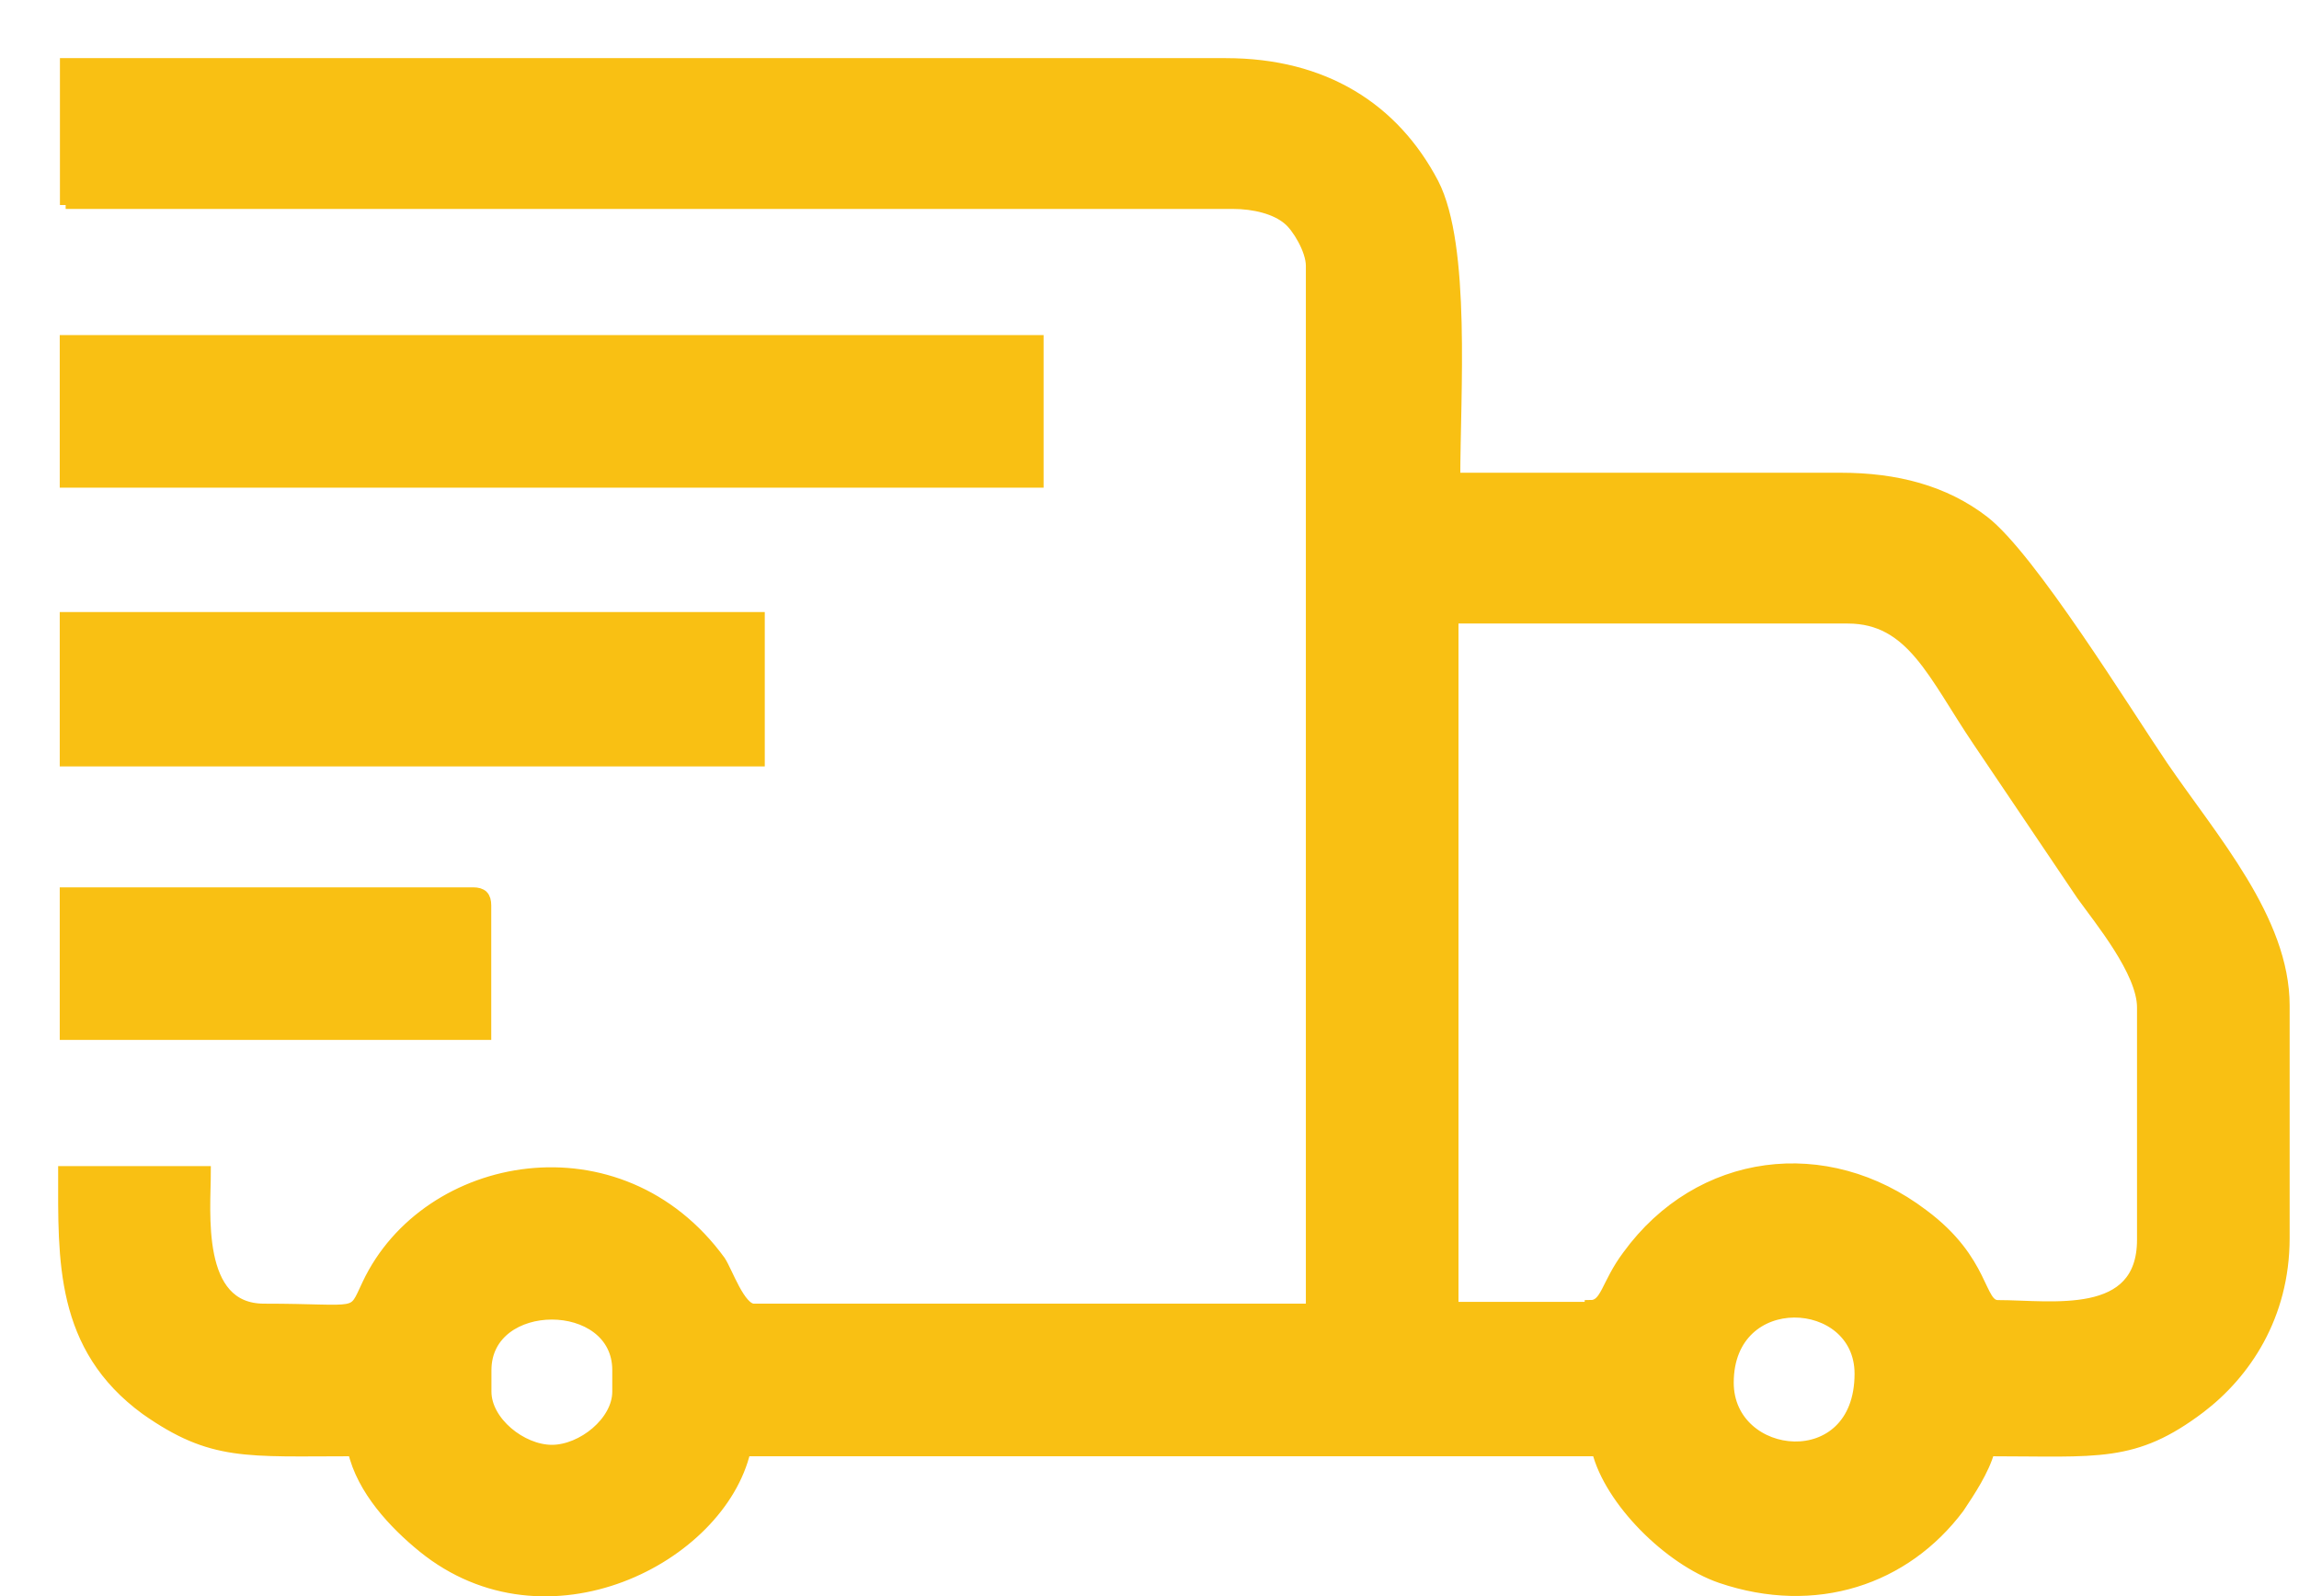
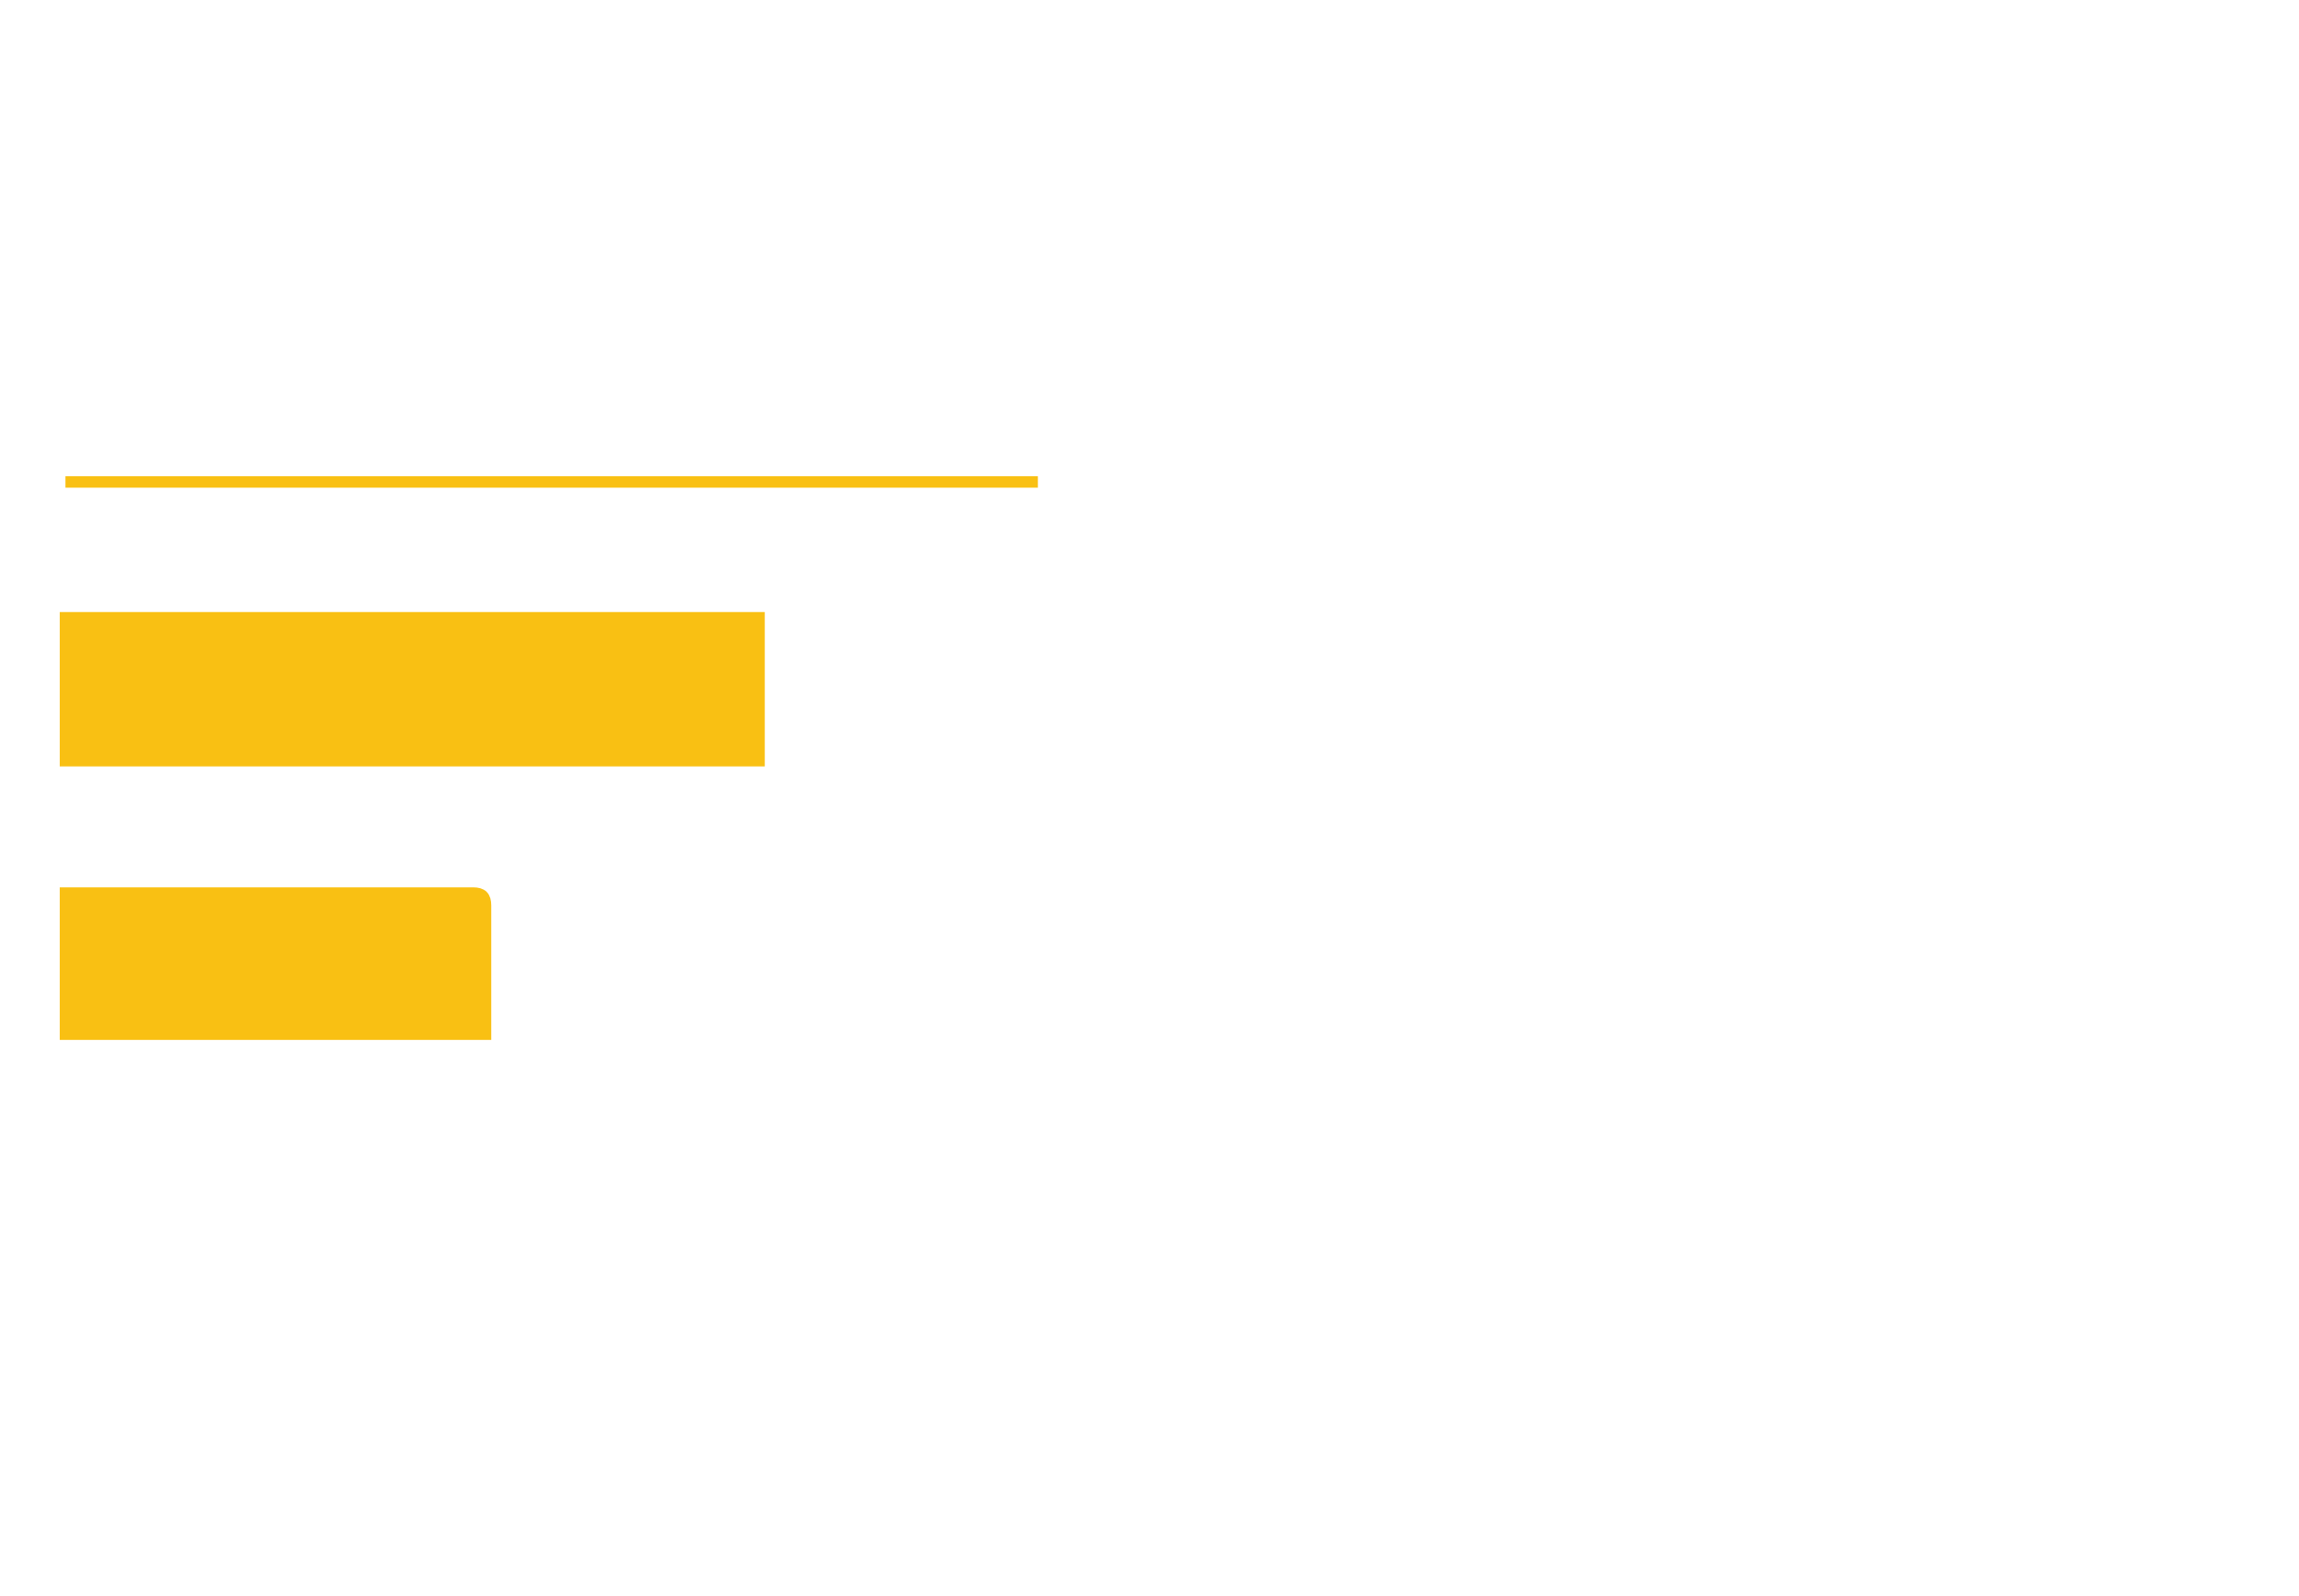
<svg xmlns="http://www.w3.org/2000/svg" width="36" height="25" viewBox="0 0 36 25" fill="none">
-   <path fill-rule="evenodd" clip-rule="evenodd" d="M7.606 21.797V21.461C7.606 20.285 9.677 20.285 9.677 21.461V21.797C9.677 22.273 9.117 22.72 8.642 22.72C8.166 22.72 7.606 22.273 7.606 21.797ZM27.059 21.657C27.059 20.145 29.13 20.257 29.13 21.517C29.13 23.14 27.059 22.916 27.059 21.657ZM24.904 20.481H22.749V9.677H28.934C29.942 9.677 30.278 10.573 30.978 11.608L32.601 14.015C32.881 14.407 33.553 15.219 33.553 15.779V19.418C33.553 20.705 32.125 20.453 31.286 20.453C30.978 20.453 31.09 19.753 30.11 19.026C28.599 17.878 26.611 18.13 25.492 19.669C25.156 20.117 25.156 20.453 24.904 20.453V20.481ZM1.028 3.183H19.306C19.642 3.183 19.978 3.267 20.174 3.435C20.314 3.547 20.538 3.911 20.538 4.163V20.509H11.805C11.581 20.509 11.385 19.921 11.273 19.753C9.705 17.598 6.682 18.158 5.759 20.117C5.507 20.649 5.675 20.509 4.135 20.509C3.044 20.509 3.212 18.97 3.212 18.354H1C1 19.725 0.944 21.097 2.288 22.077C3.324 22.804 3.855 22.72 5.535 22.72C5.675 23.336 6.179 23.868 6.626 24.232C8.558 25.799 11.273 24.4 11.665 22.72H25.016C25.212 23.504 26.136 24.428 26.947 24.708C28.431 25.212 29.83 24.736 30.67 23.616C30.838 23.364 31.062 23.028 31.146 22.72C32.853 22.72 33.413 22.832 34.449 22.049C35.148 21.517 35.764 20.621 35.764 19.39V15.751C35.764 14.407 34.645 13.148 33.861 12C33.273 11.132 31.79 8.725 31.062 8.165C30.446 7.69 29.69 7.494 28.823 7.494H22.777C22.777 6.178 22.945 3.855 22.441 2.875C21.825 1.7 20.733 1 19.194 1H1.028V3.211V3.183Z" fill="#F9C013" stroke="#F9C013" stroke-width="0.179" stroke-miterlimit="22.926" />
-   <path fill-rule="evenodd" clip-rule="evenodd" d="M1.025 7.549H16.252V5.338H1.025V7.549Z" fill="#F9C013" stroke="#F9C013" stroke-width="0.179" stroke-miterlimit="22.926" />
+   <path fill-rule="evenodd" clip-rule="evenodd" d="M1.025 7.549H16.252H1.025V7.549Z" fill="#F9C013" stroke="#F9C013" stroke-width="0.179" stroke-miterlimit="22.926" />
  <path fill-rule="evenodd" clip-rule="evenodd" d="M1.025 11.915H11.886V9.676H1.025V11.915Z" fill="#F9C013" stroke="#F9C013" stroke-width="0.179" stroke-miterlimit="22.926" />
  <path fill-rule="evenodd" clip-rule="evenodd" d="M1.025 16.199H7.603V14.184C7.603 14.043 7.547 13.988 7.407 13.988H1.025V16.199Z" fill="#F9C013" stroke="#F9C013" stroke-width="0.179" stroke-miterlimit="22.926" />
</svg>